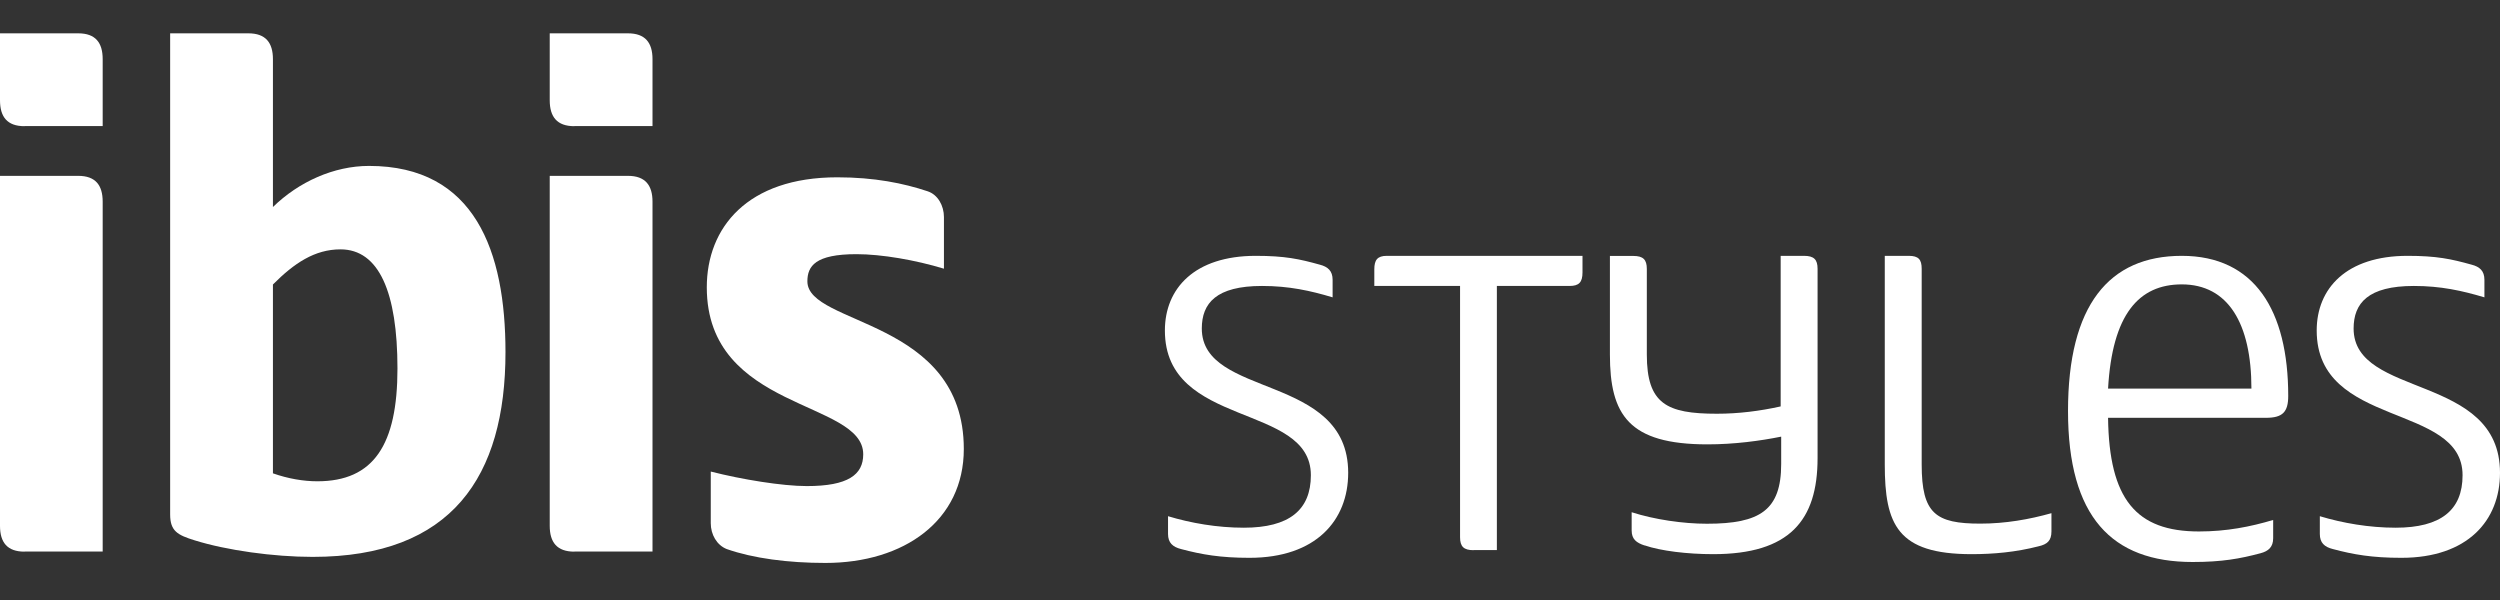
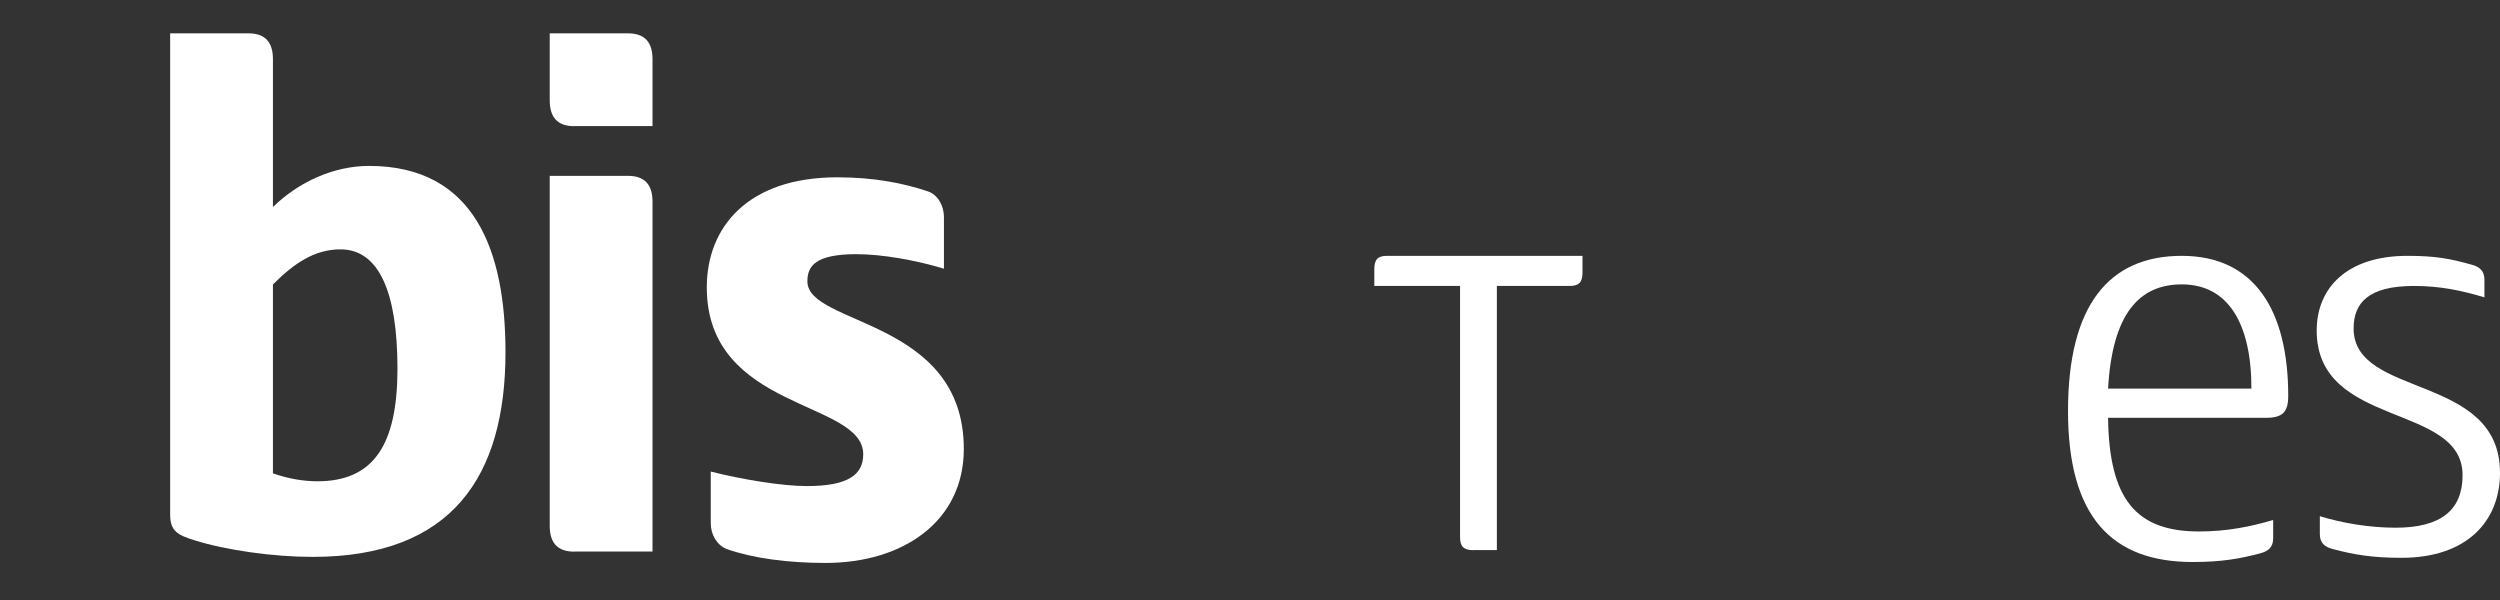
<svg xmlns="http://www.w3.org/2000/svg" width="300" height="72" viewBox="0 0 300 72" fill="none">
  <rect x="0" y="0" width="300" height="72" fill="#333333" stroke="none" />
-   <path d="M2.936 15.142C0.866 15.142 0 14.025 0 12.03V4H9.386C11.456 4 12.322 5.117 12.322 7.099V15.13H2.936V15.142ZM2.936 66.198C0.866 66.198 0 65.082 0 63.099V21.102H9.386C11.456 21.102 12.322 22.219 12.322 24.202V66.186H2.936V66.198Z" fill="white" />
  <path d="M20.418 4H29.804C31.874 4 32.752 5.117 32.752 7.099V24.841C35.852 21.818 40.068 19.91 44.283 19.91C57.007 19.91 60.658 30.174 60.658 42.258C60.658 57.202 54.209 66.826 37.52 66.826C32.828 66.826 27.181 66.035 23.367 64.843C21.296 64.203 20.418 63.727 20.418 61.731V4V4ZM32.752 56.8C34.572 57.44 36.404 57.754 38.085 57.754C44.836 57.754 47.696 53.387 47.696 44.228C47.696 35.068 45.475 29.923 40.858 29.923C37.759 29.923 35.287 31.592 32.752 34.139V56.8Z" fill="white" />
  <path d="M68.915 15.142C66.845 15.142 65.967 14.025 65.967 12.03V4H75.352C77.423 4 78.301 5.117 78.301 7.099V15.13H68.915V15.142ZM68.915 66.198C66.845 66.198 65.967 65.082 65.967 63.099V21.102H75.352C77.423 21.102 78.301 22.219 78.301 24.202V66.186H68.915V66.198Z" fill="white" />
  <path d="M99.044 67.553C94.59 67.553 90.374 67.001 87.2 65.884C86.007 65.407 85.292 64.14 85.292 62.785V56.586C89.031 57.54 93.875 58.33 96.823 58.33C101.755 58.33 103.587 56.975 103.587 54.516C103.587 47.991 84.815 49.346 84.815 34.477C84.815 27.325 89.671 21.277 100.475 21.277C104.929 21.277 108.43 21.992 111.291 22.946C112.558 23.348 113.273 24.703 113.273 26.045V32.244C109.848 31.202 105.795 30.5 102.771 30.5C97.84 30.5 96.886 31.93 96.886 33.762C96.886 39.095 115.657 38.216 115.657 53.876C115.657 62.471 108.505 67.553 99.044 67.553" fill="white" />
-   <path d="M149.938 66.938C146.462 66.938 144.216 66.549 141.719 65.884C140.728 65.633 140.164 65.132 140.164 64.078V61.944C142.899 62.773 146.073 63.325 149.261 63.325C154.681 63.325 157.304 61.217 157.304 57.026C157.304 48.305 139.787 51.43 139.787 39.66C139.787 34.616 143.338 30.701 150.691 30.701C154.179 30.701 155.923 31.077 158.358 31.755C159.349 32.006 159.913 32.508 159.913 33.574V35.682C157.241 34.879 154.681 34.315 151.444 34.315C145.961 34.315 144.216 36.373 144.216 39.422C144.216 47.828 161.783 44.767 161.783 56.737C161.783 62.446 157.918 66.938 149.938 66.938" fill="white" />
  <path d="M176.826 66.022C175.646 66.022 175.207 65.583 175.207 64.466V34.315H164.918V32.32C164.918 31.203 165.282 30.701 166.424 30.701H189.9V32.696C189.9 33.876 189.474 34.315 188.344 34.315H179.624V66.01H176.826V66.022Z" fill="white" />
-   <path d="M197.355 65.458C196.364 65.132 195.799 64.705 195.799 63.651V61.468C198.535 62.346 201.96 62.848 204.834 62.848C211.195 62.848 213.742 61.229 213.742 55.683V52.396C211.258 52.898 208.134 53.324 204.896 53.324C195.435 53.324 193.189 49.773 193.189 42.546V30.713H196C197.18 30.713 197.619 31.153 197.619 32.269V42.546C197.619 48.456 199.99 49.648 206.026 49.648C208.636 49.648 211.195 49.322 213.68 48.77V30.701H216.478C217.67 30.701 218.109 31.14 218.109 32.257V54.98C218.109 62.446 214.746 66.499 205.586 66.499C202.475 66.499 199.288 66.11 197.355 65.445" fill="white" />
-   <path d="M246.174 63.764C246.174 64.881 245.672 65.32 244.618 65.558C241.882 66.261 239.21 66.499 236.587 66.499C227.679 66.499 226.173 62.936 226.173 55.733V30.701H229.046C230.226 30.701 230.602 31.14 230.602 32.257V55.746C230.602 61.643 232.284 62.835 237.641 62.835C240.64 62.835 243.501 62.333 246.174 61.581V63.764Z" fill="white" />
  <path d="M272.78 64.579C272.78 65.646 272.216 66.135 271.275 66.386C268.79 67.051 266.607 67.44 263.119 67.44C253.407 67.44 248.162 62.02 248.162 49.322C248.162 36.623 253.081 30.701 261.814 30.701C270.547 30.701 274.587 37.251 274.587 47.515C274.587 49.447 273.91 50.137 271.915 50.137H252.968C253.093 59.912 256.331 63.776 263.872 63.776C267.184 63.776 270.045 63.212 272.78 62.396V64.579V64.579ZM252.968 46.636H270.171C270.171 38.794 267.36 34.126 261.814 34.126C256.644 34.126 253.47 37.74 252.968 46.636Z" fill="white" />
  <path d="M288.155 66.938C284.667 66.938 282.421 66.549 279.936 65.884C278.932 65.633 278.38 65.132 278.38 64.078V61.944C281.116 62.773 284.303 63.325 287.477 63.325C292.898 63.325 295.508 61.217 295.508 57.026C295.508 48.305 278.004 51.43 278.004 39.66C278.004 34.616 281.555 30.701 288.908 30.701C292.396 30.701 294.14 31.077 296.574 31.755C297.566 32.006 298.13 32.508 298.13 33.574V35.682C295.445 34.879 292.898 34.315 289.661 34.315C284.177 34.315 282.433 36.373 282.433 39.422C282.433 47.828 300 44.767 300 56.737C300 62.446 296.135 66.938 288.167 66.938" fill="white" />
</svg>